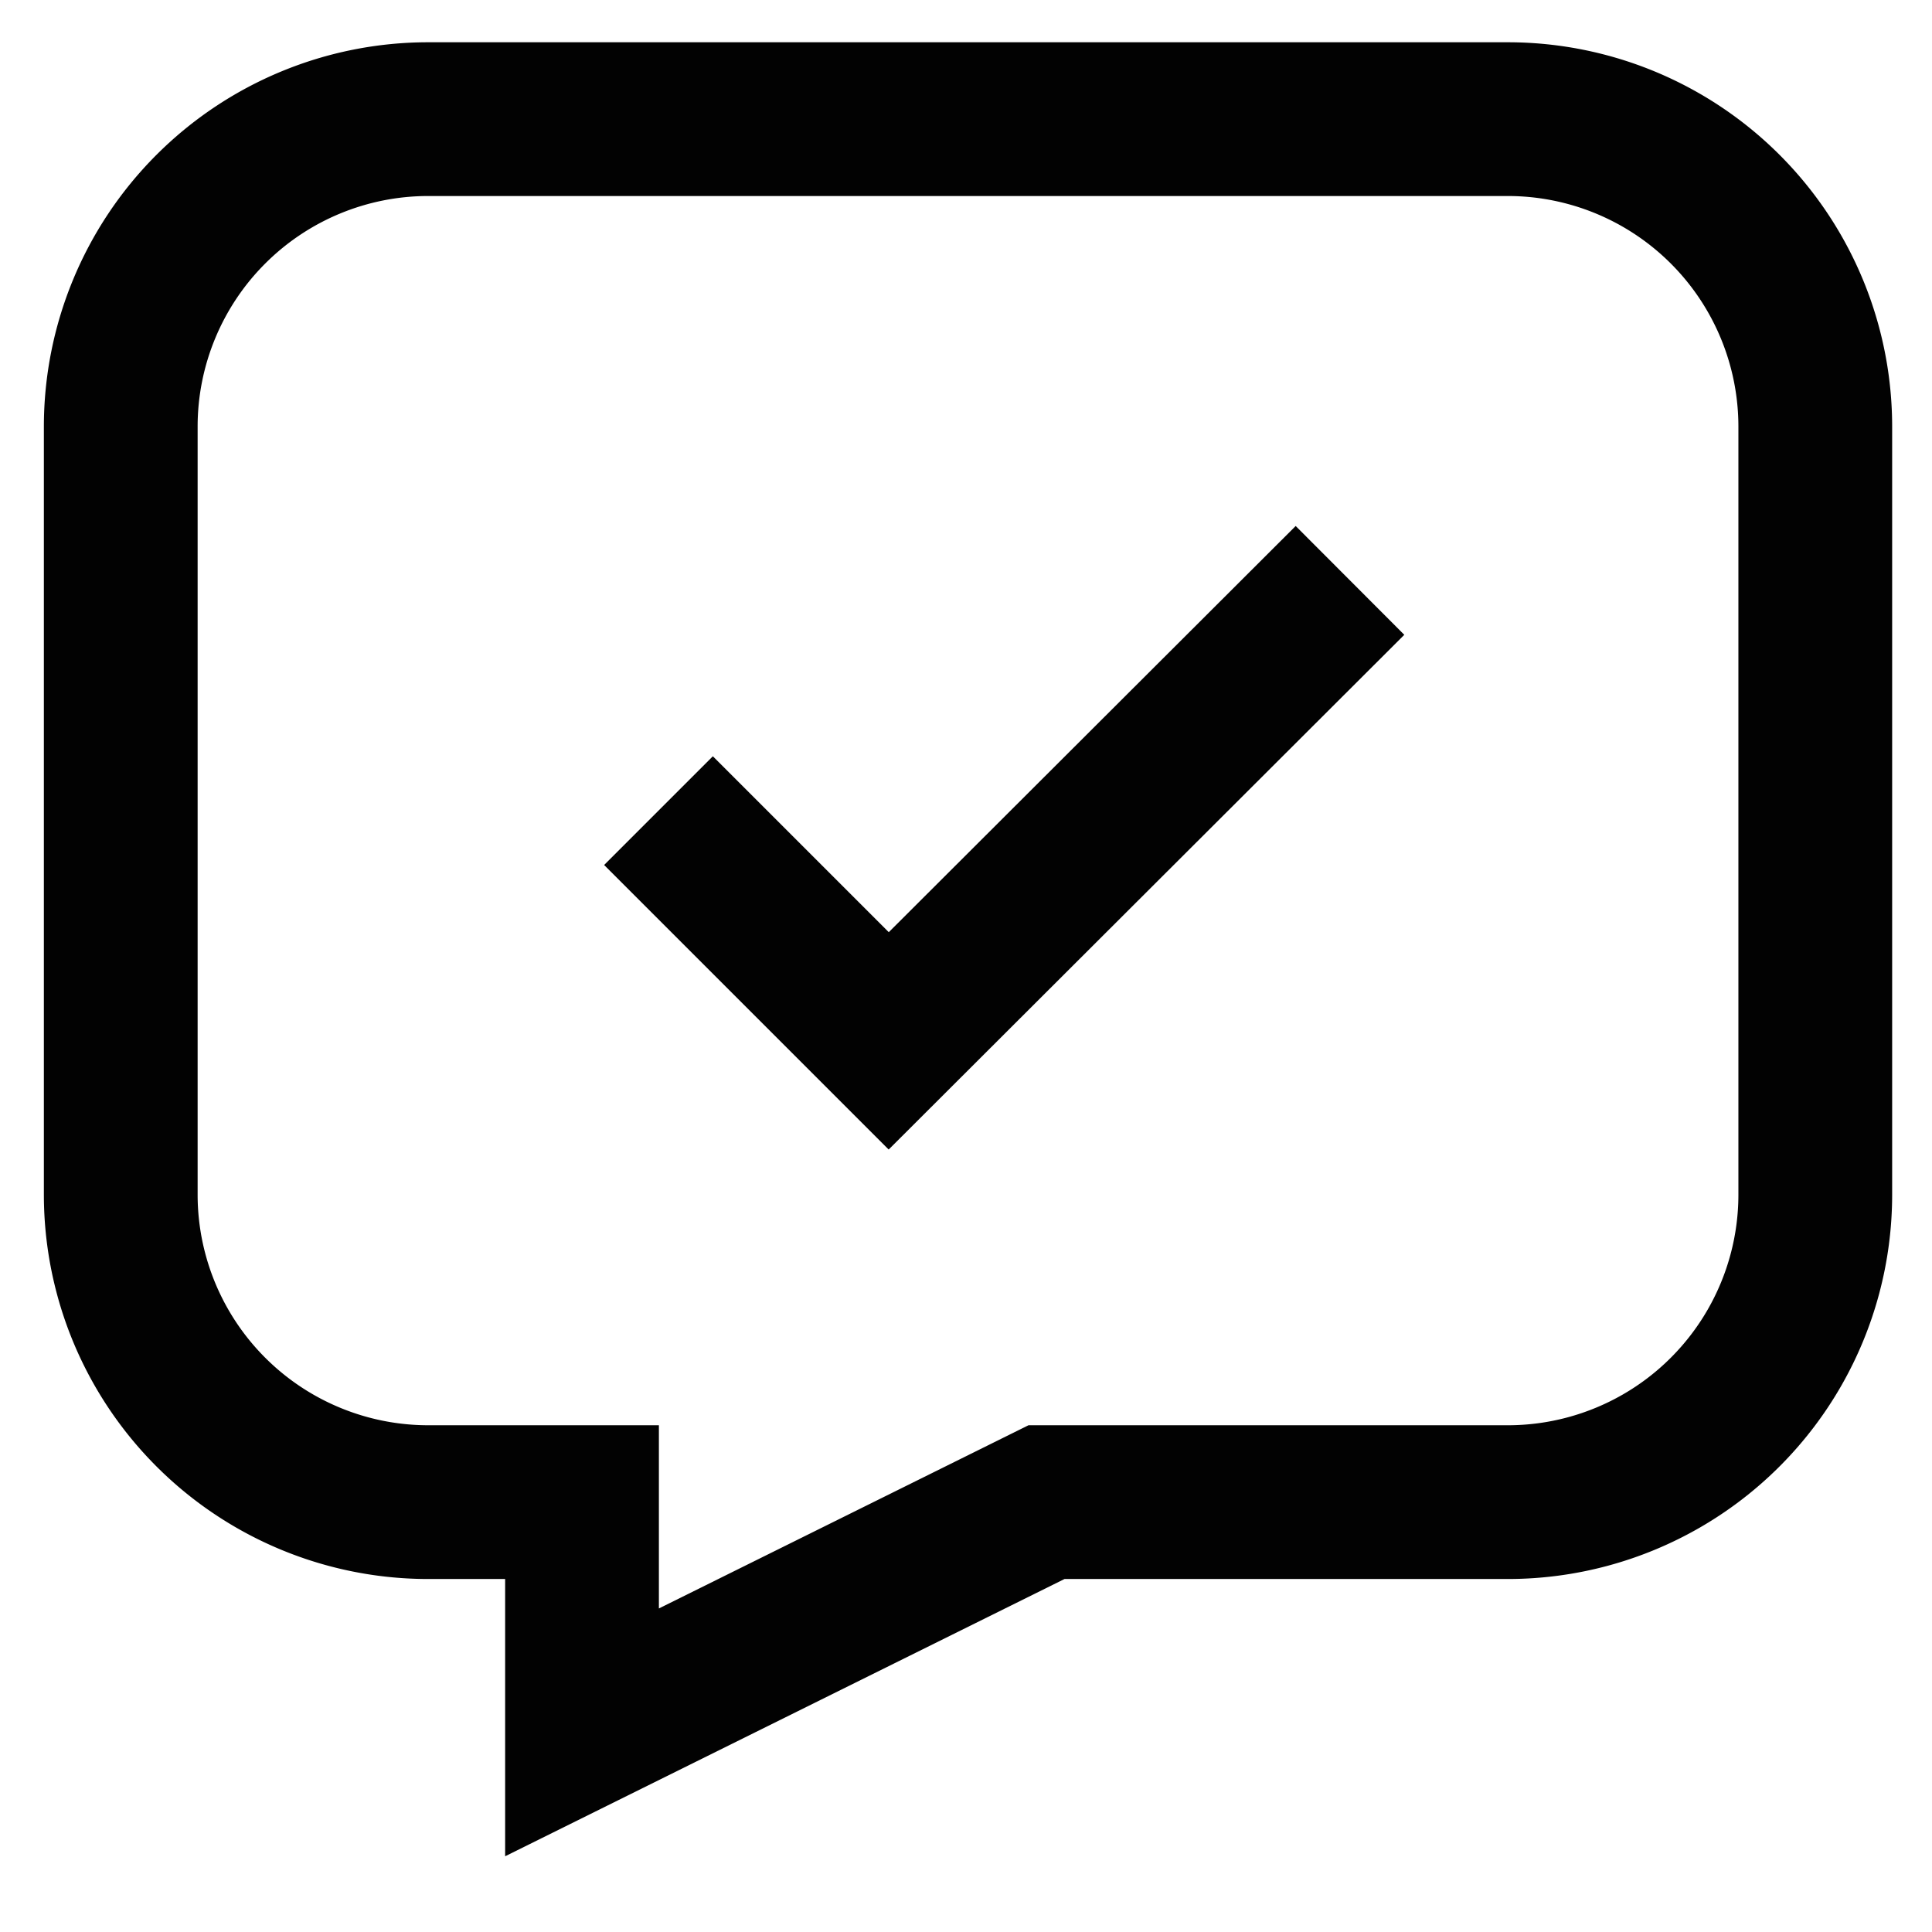
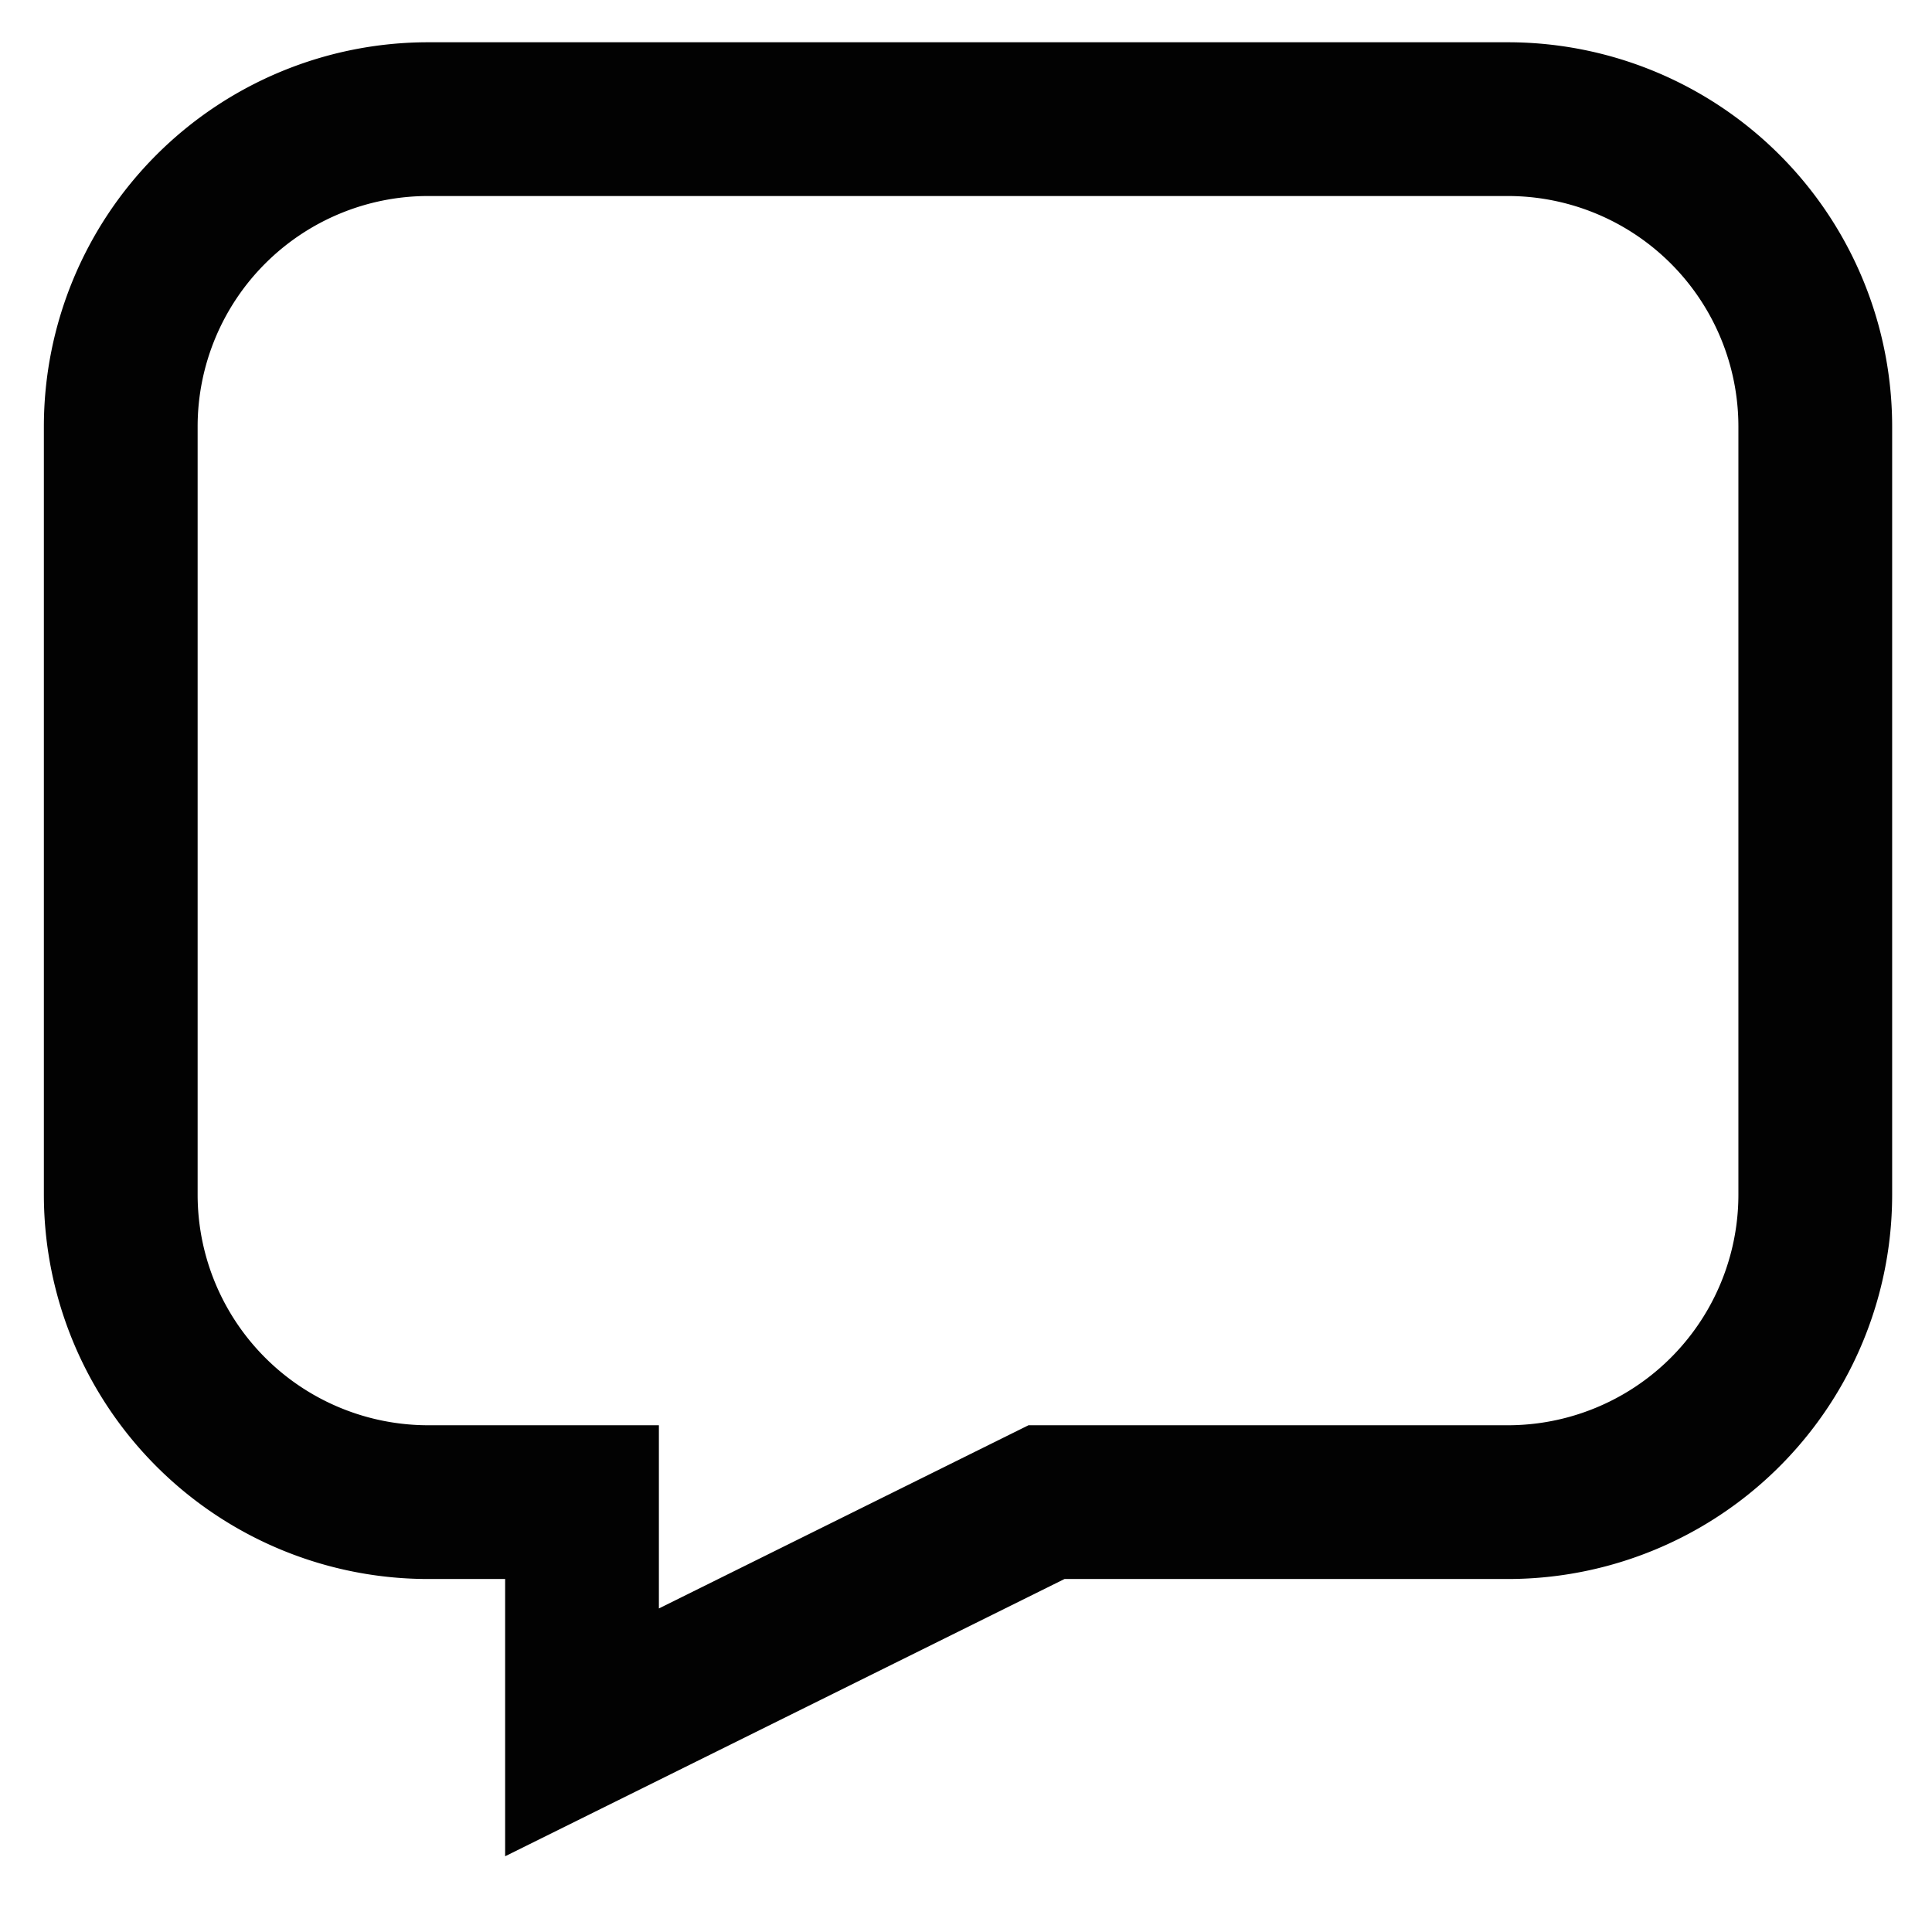
<svg xmlns="http://www.w3.org/2000/svg" id="Layer_1" data-name="Layer 1" viewBox="0 0 24 24">
  <defs>
    <style>.cls-1{fill:none;stroke:#020202;stroke-miterlimit:10;stroke-width:1.91px;}</style>
  </defs>
-   <polyline class="cls-1" points="8.18 10.07 11.04 12.93 16.77 7.21" />
  <path class="cls-1" d="M1.5,5.3v9.54a3.82,3.82,0,0,0,3.82,3.82H7.23v2.86L13,18.66h5.73a3.82,3.82,0,0,0,3.82-3.82V5.3a3.82,3.82,0,0,0-3.82-3.82H5.32A3.82,3.82,0,0,0,1.5,5.3Z" />
</svg>